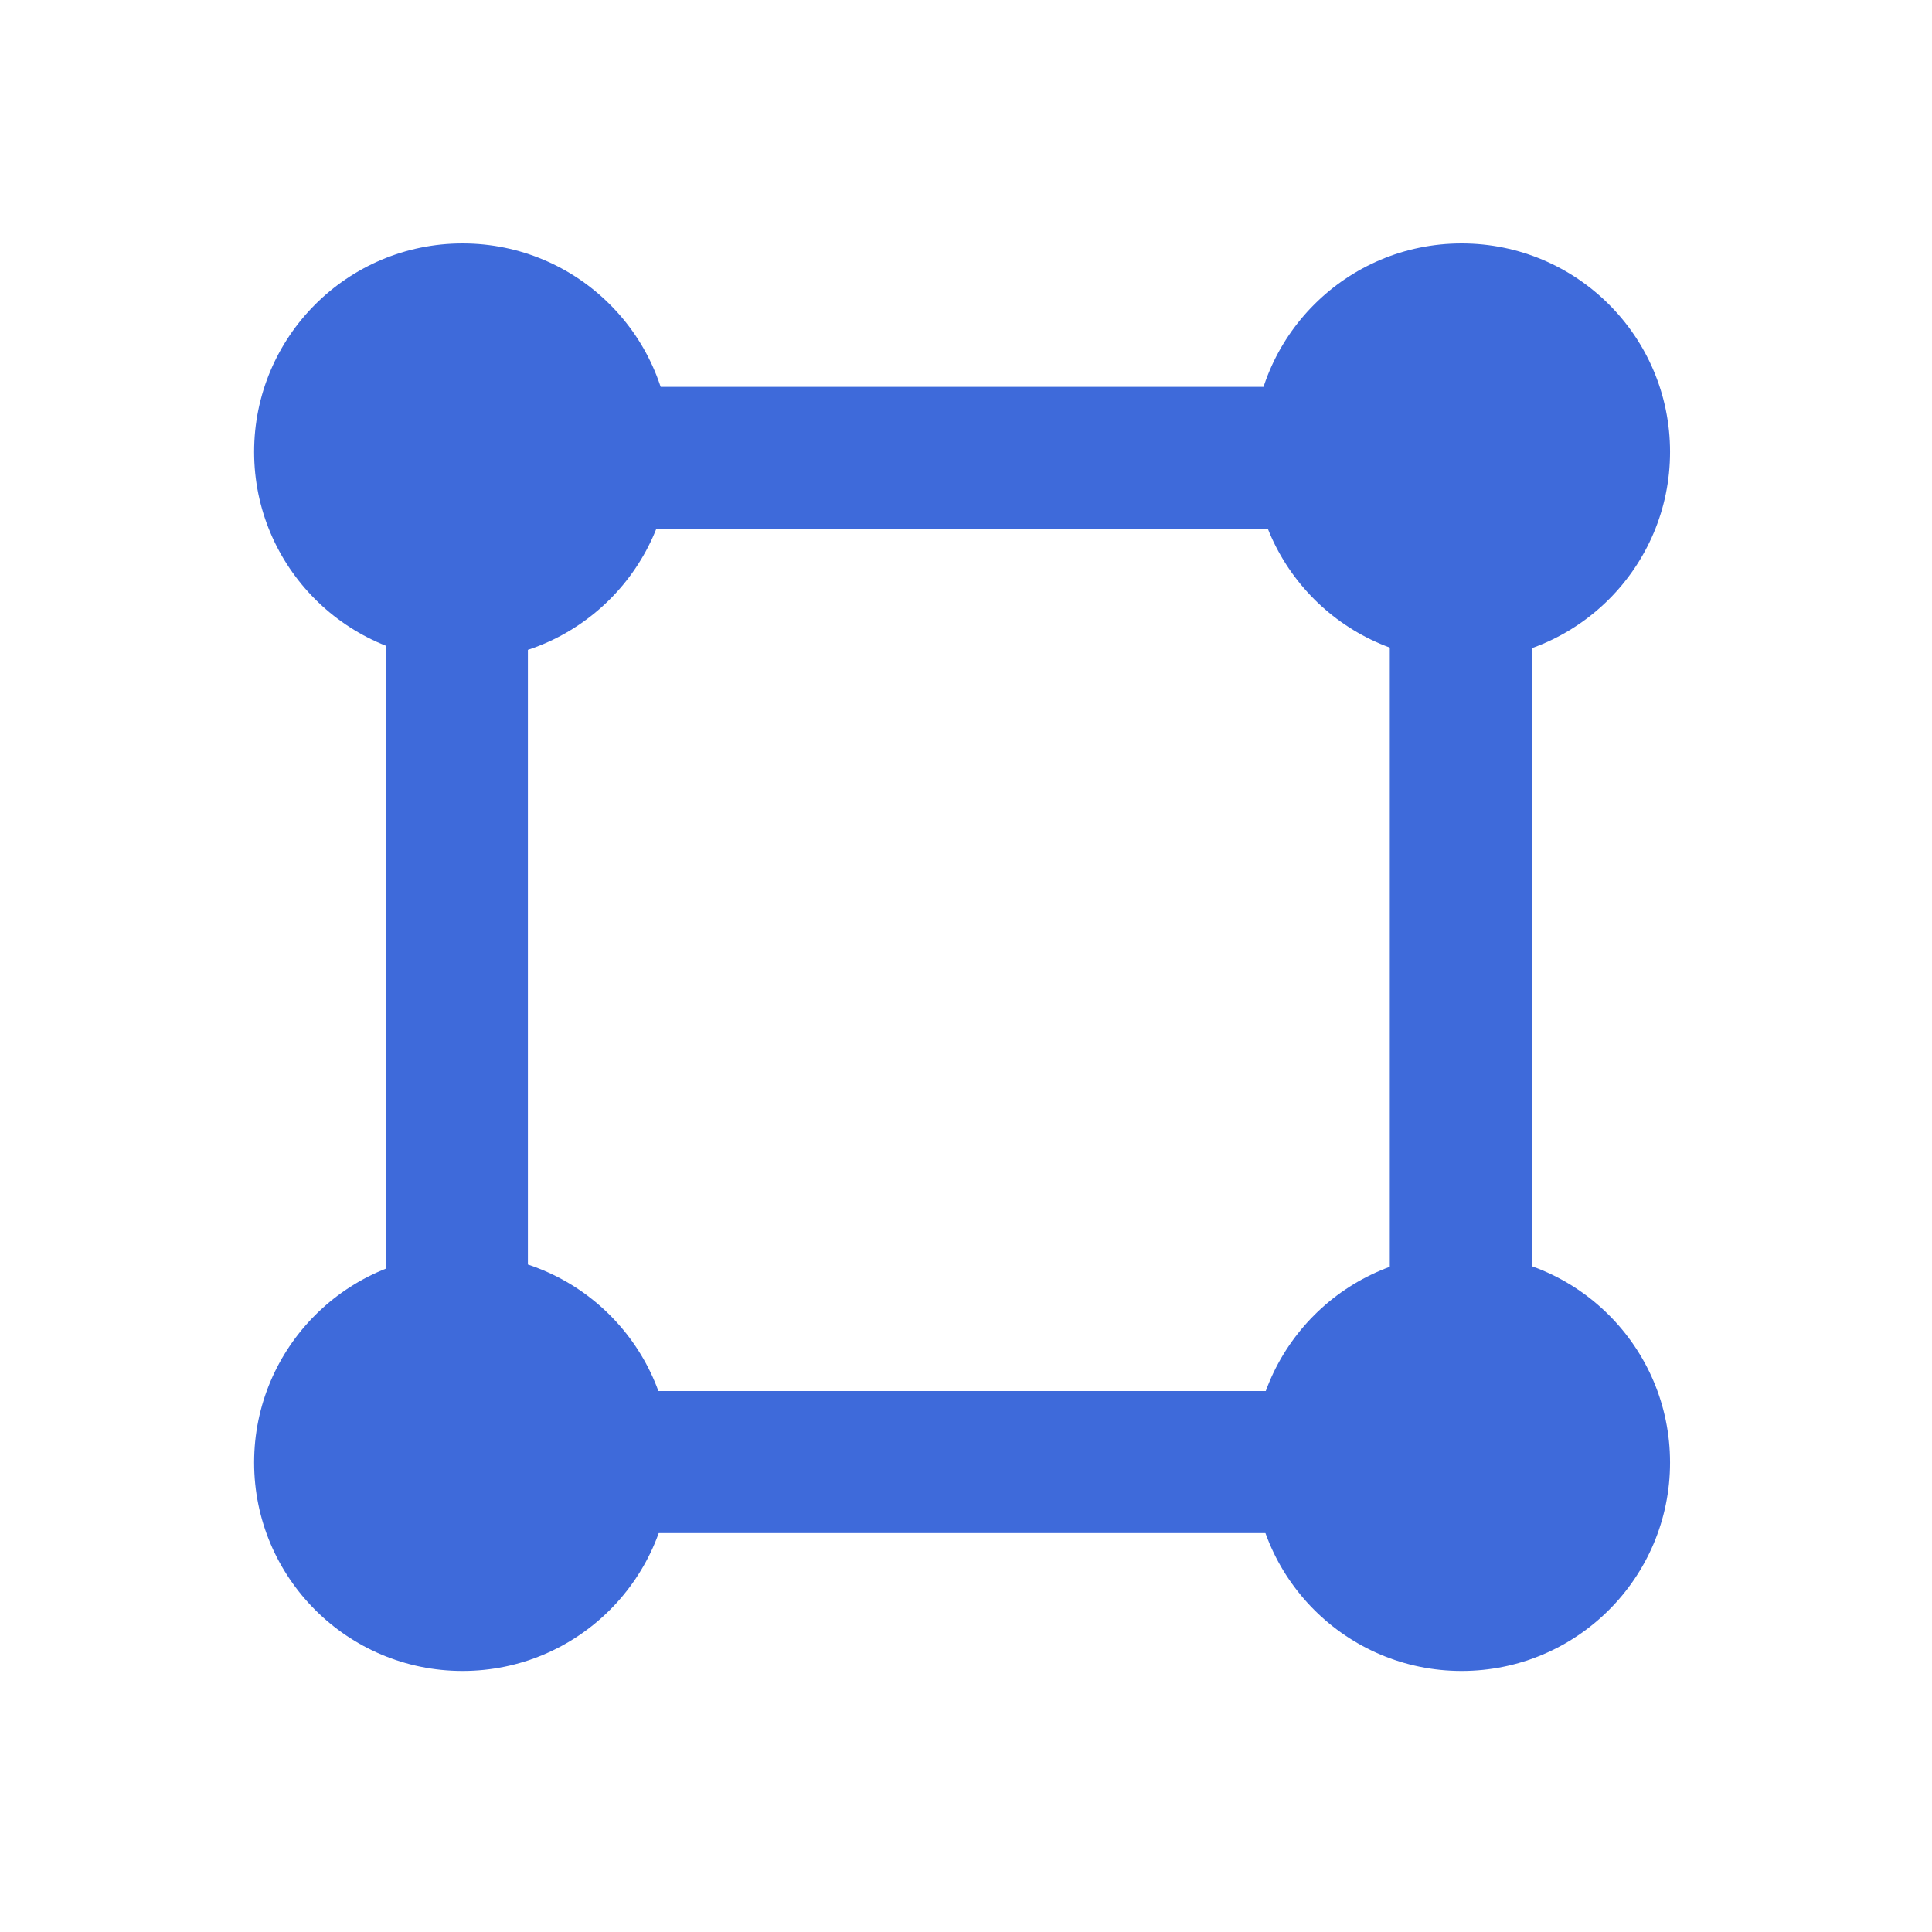
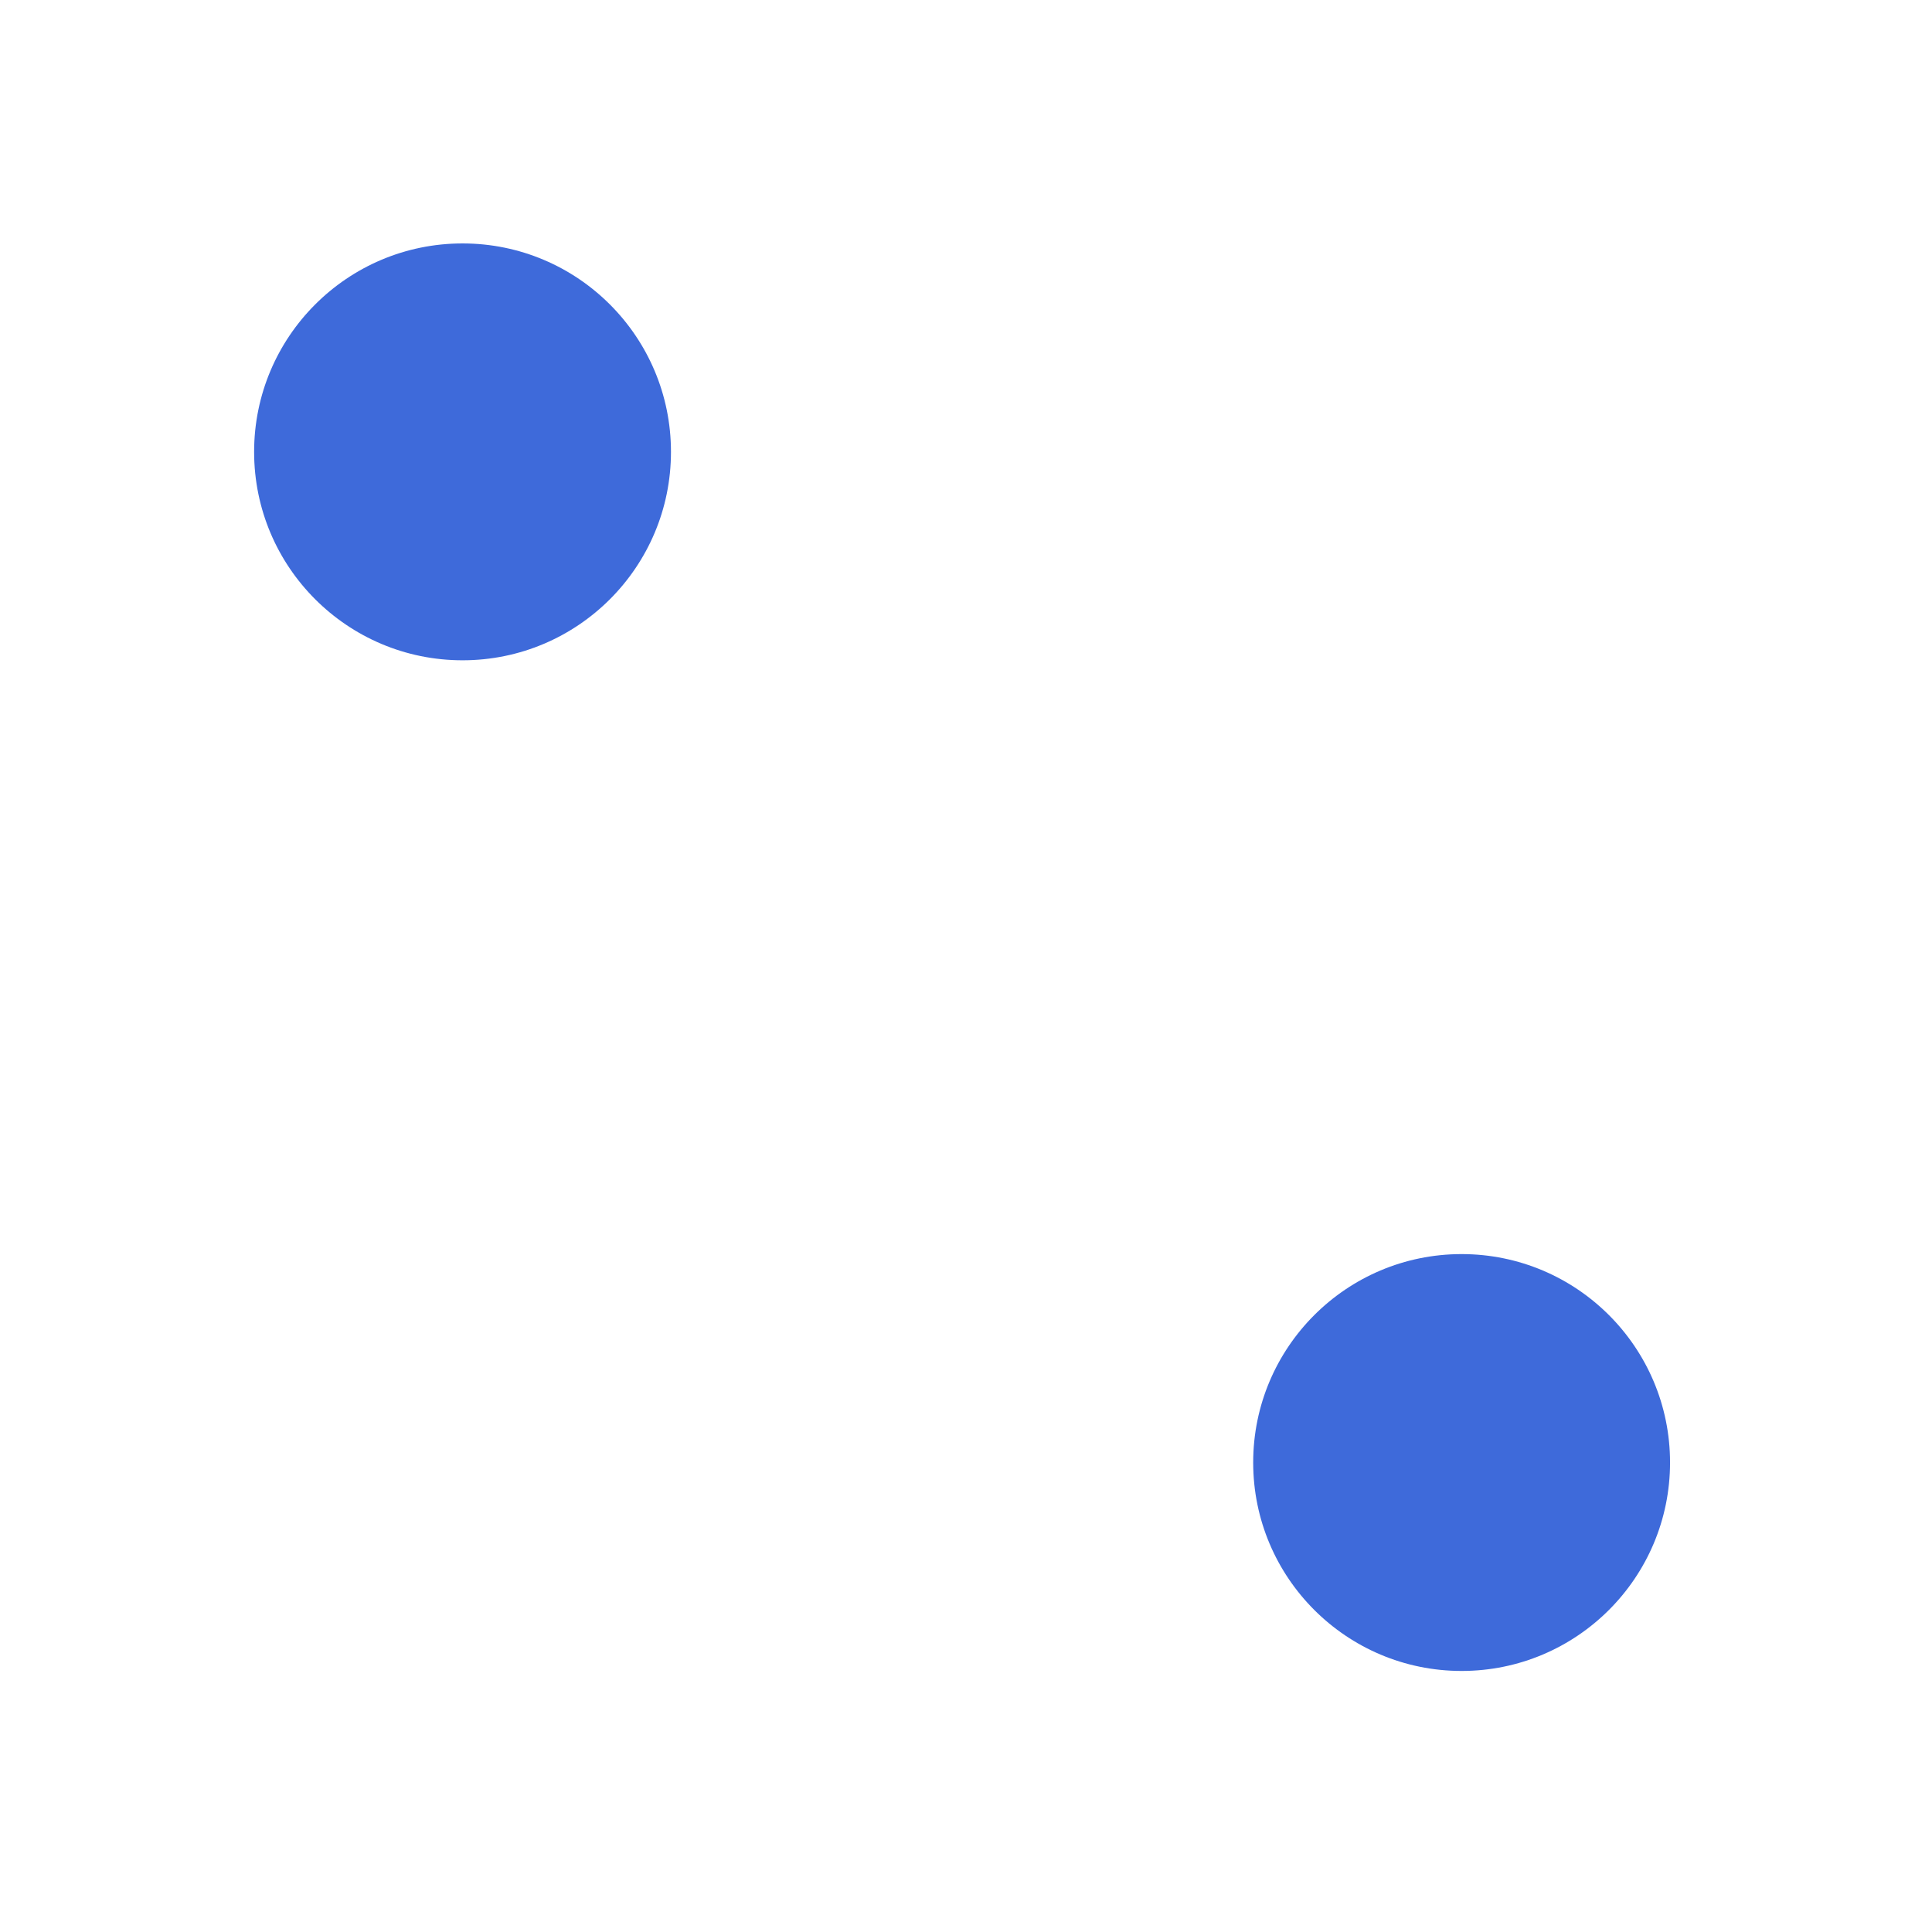
<svg xmlns="http://www.w3.org/2000/svg" width="17" height="17" viewBox="0 0 17 17" fill="none">
  <circle cx="4.07" cy="3.976" r="1.834" fill="#3E6ADA" />
-   <circle cx="4.07" cy="12.869" r="1.834" fill="#3E6ADA" />
-   <circle cx="12.861" cy="3.976" r="1.834" fill="#3E6ADA" />
  <circle cx="12.861" cy="12.869" r="1.834" fill="#3E6ADA" />
-   <rect x="4.02" y="4.029" width="8.834" height="8.836" stroke="#3E6ADA" stroke-width="1.25" />
</svg>